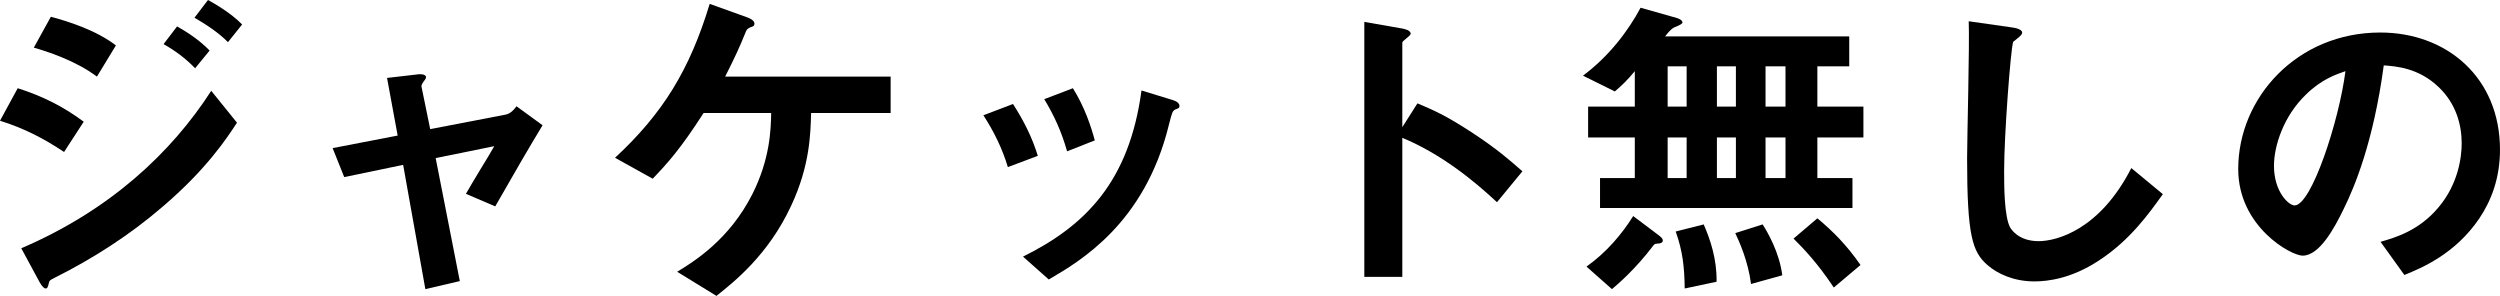
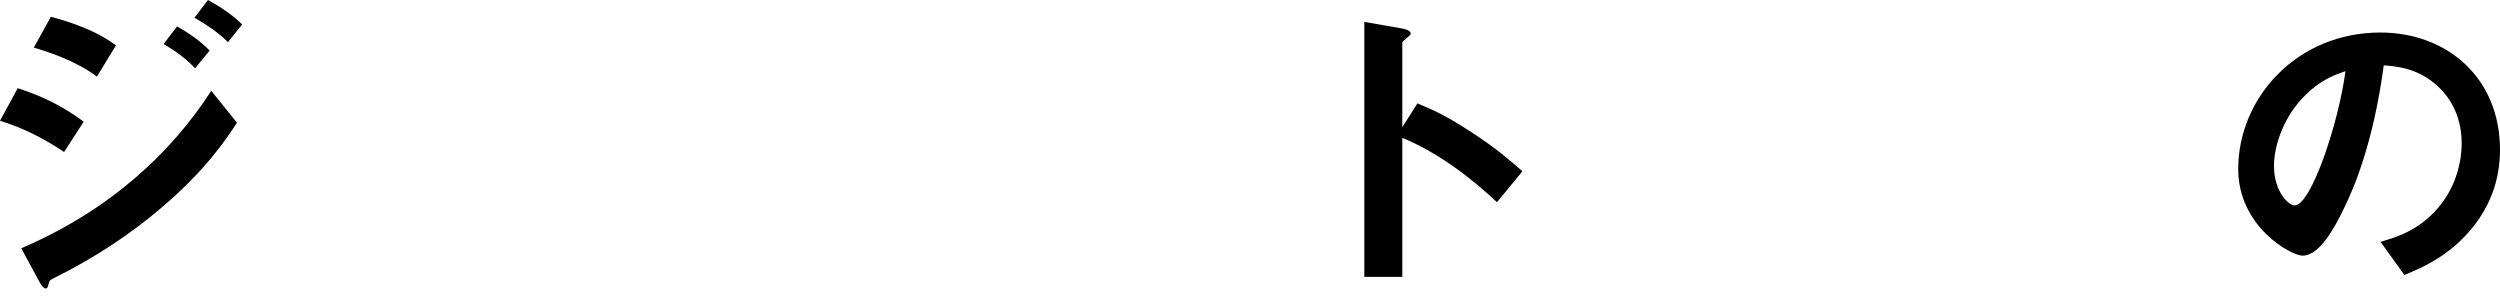
<svg xmlns="http://www.w3.org/2000/svg" id="_イヤー_2" viewBox="0 0 601.857 71.236">
  <g id="_ザイン">
    <g>
      <path d="M15.425,36.587c-4.883-3.256-9.689-5.736-15.425-7.519l4.263-7.829c5.892,1.86,11.008,4.418,15.891,8.062l-4.729,7.287Zm23.72,13.177c-7.906,6.821-16.743,12.48-26.045,17.131-1.008,.542-1.163,.542-1.317,1.163-.232,1.008-.388,1.396-.775,1.396-.697,0-1.551-1.628-1.783-2.093l-4.108-7.596c21.395-9.147,36.2-23.099,45.734-37.905l6.201,7.674c-2.48,3.798-7.364,11.239-17.906,20.231Zm-15.813-31.316c-5.115-3.875-12.169-6.124-15.192-6.976l4.108-7.441c4.264,1.163,10.774,3.178,15.658,6.899l-4.574,7.519Zm23.643-2.015c-2.325-2.403-4.729-4.186-7.597-5.814l3.256-4.263c2.325,1.318,5.271,3.178,7.829,5.814l-3.488,4.263Zm7.906-6.279c-2.325-2.403-5.658-4.496-8.062-5.891l3.256-4.263c1.396,.775,5.426,3.023,8.217,5.891l-3.411,4.263Z" />
-       <path d="M119.222,49.687l-7.054-3.023c1.318-2.248,1.551-2.713,3.721-6.279,1.473-2.403,1.628-2.635,3.101-5.194l-14.107,2.868,5.813,29.611-8.294,1.938-5.349-29.92-14.185,2.945-2.791-6.976,15.658-3.023-2.559-13.875,7.364-.853c.388-.078,2.016-.155,2.016,.698,0,.155,0,.31-.62,1.085-.155,.233-.543,.775-.465,1.163l2.093,10.232,18.138-3.488c1.318-.233,2.248-1.473,2.636-2.016l6.278,4.573c-3.41,5.658-6.046,10.155-11.395,19.534Z" />
-       <path d="M195.269,27.208c-.154,4.883-.232,12.557-4.806,22.324-5.504,11.86-13.72,18.293-17.983,21.704l-9.457-5.813c3.953-2.403,12.558-7.674,18.139-18.759,4.186-8.372,4.418-15.27,4.496-19.456h-16.278c-5.581,8.682-8.682,12.092-12.247,15.813l-9.069-5.039c11.472-10.619,17.983-21.161,22.789-37.052l8.837,3.178c.465,.155,1.938,.698,1.938,1.55,0,.543-.232,.698-1.008,.93-.774,.387-.853,.465-1.24,1.473-1.24,3.023-2.17,5.193-4.806,10.387h39.843v8.759h-19.146Z" />
-       <path d="M242.635,40.23c-1.317-4.418-3.333-8.527-5.891-12.48l7.131-2.713c2.636,4.108,4.651,8.139,5.969,12.48l-7.209,2.713Zm40.308-13.875c-.697,.387-.774,.698-1.55,3.721-5.813,23.797-21.472,32.866-28.913,37.207l-6.201-5.504c15.038-7.441,25.58-18.061,28.525-39.998l7.597,2.325c1.008,.31,1.55,.853,1.55,1.395,0,.465-.154,.543-1.008,.853Zm-26.045,10.077c-1.317-4.651-3.101-8.604-5.503-12.557l6.898-2.636c2.868,4.573,4.419,9.379,5.271,12.558l-6.667,2.635Z" />
      <path d="M360.385,48.679c-5.736-5.349-13.487-11.627-22.789-15.503v33.486h-9.147V5.271l9.303,1.628c.232,.077,1.859,.31,1.859,1.24,0,.465-2.015,1.705-2.015,2.093V30.618l3.643-5.736c3.954,1.705,6.512,2.713,13.178,7.054,6.124,4.031,8.992,6.589,12.093,9.302l-6.124,7.441Z" />
-       <path d="M437.517,33.099v9.767h8.449v7.209h-60.771v-7.209h8.371v-9.767h-11.239v-7.441h11.239v-8.527c-1.705,2.093-3.178,3.488-4.806,4.884l-7.674-3.798c6.356-4.729,10.93-10.852,13.875-16.355l8.76,2.48c.154,.077,1.317,.387,1.317,1.085q0,.388-1.783,1.085c-.542,.232-1.008,.465-2.402,2.248h44.338v7.209h-7.674v9.689h11.085v7.441h-11.085Zm-37.982,25.502c-1.085,.077-1.162,.077-1.473,.465-4.418,5.814-8.449,9.224-9.999,10.542l-6.124-5.426c4.884-3.488,8.527-7.829,11.24-12.17l6.278,4.729c.697,.542,.853,.853,.853,1.163,0,.542-.543,.62-.775,.698Zm6.512-42.633h-4.573v9.689h4.573V15.968Zm0,17.131h-4.573v9.767h4.573v-9.767Zm-.465,36.354c-.078-5.194-.466-8.914-2.171-13.72l6.744-1.705c1.55,3.566,3.178,8.217,3.101,13.798l-7.674,1.628Zm12.324-53.485h-4.573v9.689h4.573V15.968Zm0,17.131h-4.573v9.767h4.573v-9.767Zm3.644,35.269c-.698-5.426-2.791-10.154-3.798-12.247l6.588-2.093c1.24,1.938,4.031,6.744,4.729,12.247l-7.519,2.093Zm8.294-52.4h-4.806v9.689h4.806V15.968Zm0,17.131h-4.806v9.767h4.806v-9.767Zm11.627,36.122c-4.03-6.046-7.286-9.379-9.689-11.782l5.736-4.884c3.799,3.178,6.977,6.356,10.387,11.24l-6.434,5.426Z" />
-       <path d="M505.192,62.787c-6.512,4.263-12.17,4.961-15.426,4.961-4.884,0-8.837-1.783-11.317-3.953-3.644-3.178-4.884-7.131-4.884-25.735,0-4.729,.621-27.75,.388-32.944l10.31,1.473c1.86,.233,2.559,.775,2.559,1.24,0,.62-.931,1.24-2.171,2.248-.62,2.016-2.17,22.479-2.17,31.006,0,3.566,0,11.085,1.473,13.72,.155,.232,1.86,3.256,6.821,3.256,4.341,0,14.728-2.713,22.324-17.596l7.596,6.279c-3.178,4.418-7.828,11.084-15.502,16.045Z" />
      <path d="M596.896,52.555c-5.813,8.604-13.875,11.938-18.061,13.643l-5.736-7.984c3.488-1.008,9.225-2.635,13.952-8.294,4.729-5.581,5.582-12.015,5.582-15.426,0-4.263-1.24-9.457-5.582-13.565-4.883-4.651-10.309-4.961-13.177-5.193-2.48,18.448-7.054,29.301-9.612,34.494-2.325,4.806-5.891,11.317-9.922,11.317-2.79,0-15.503-6.976-15.503-20.851,0-17.208,14.186-32.866,34.185-32.866,16.123,0,28.835,10.929,28.835,28.215,0,6.821-2.093,12.247-4.961,16.511Zm-41.703-29.843c-5.503,5.271-7.751,12.48-7.751,17.208,0,6.279,3.565,9.534,4.961,9.534,4.03,0,10.697-20.231,12.247-32.323-2.248,.775-5.736,1.938-9.457,5.581Z" />
    </g>
  </g>
</svg>